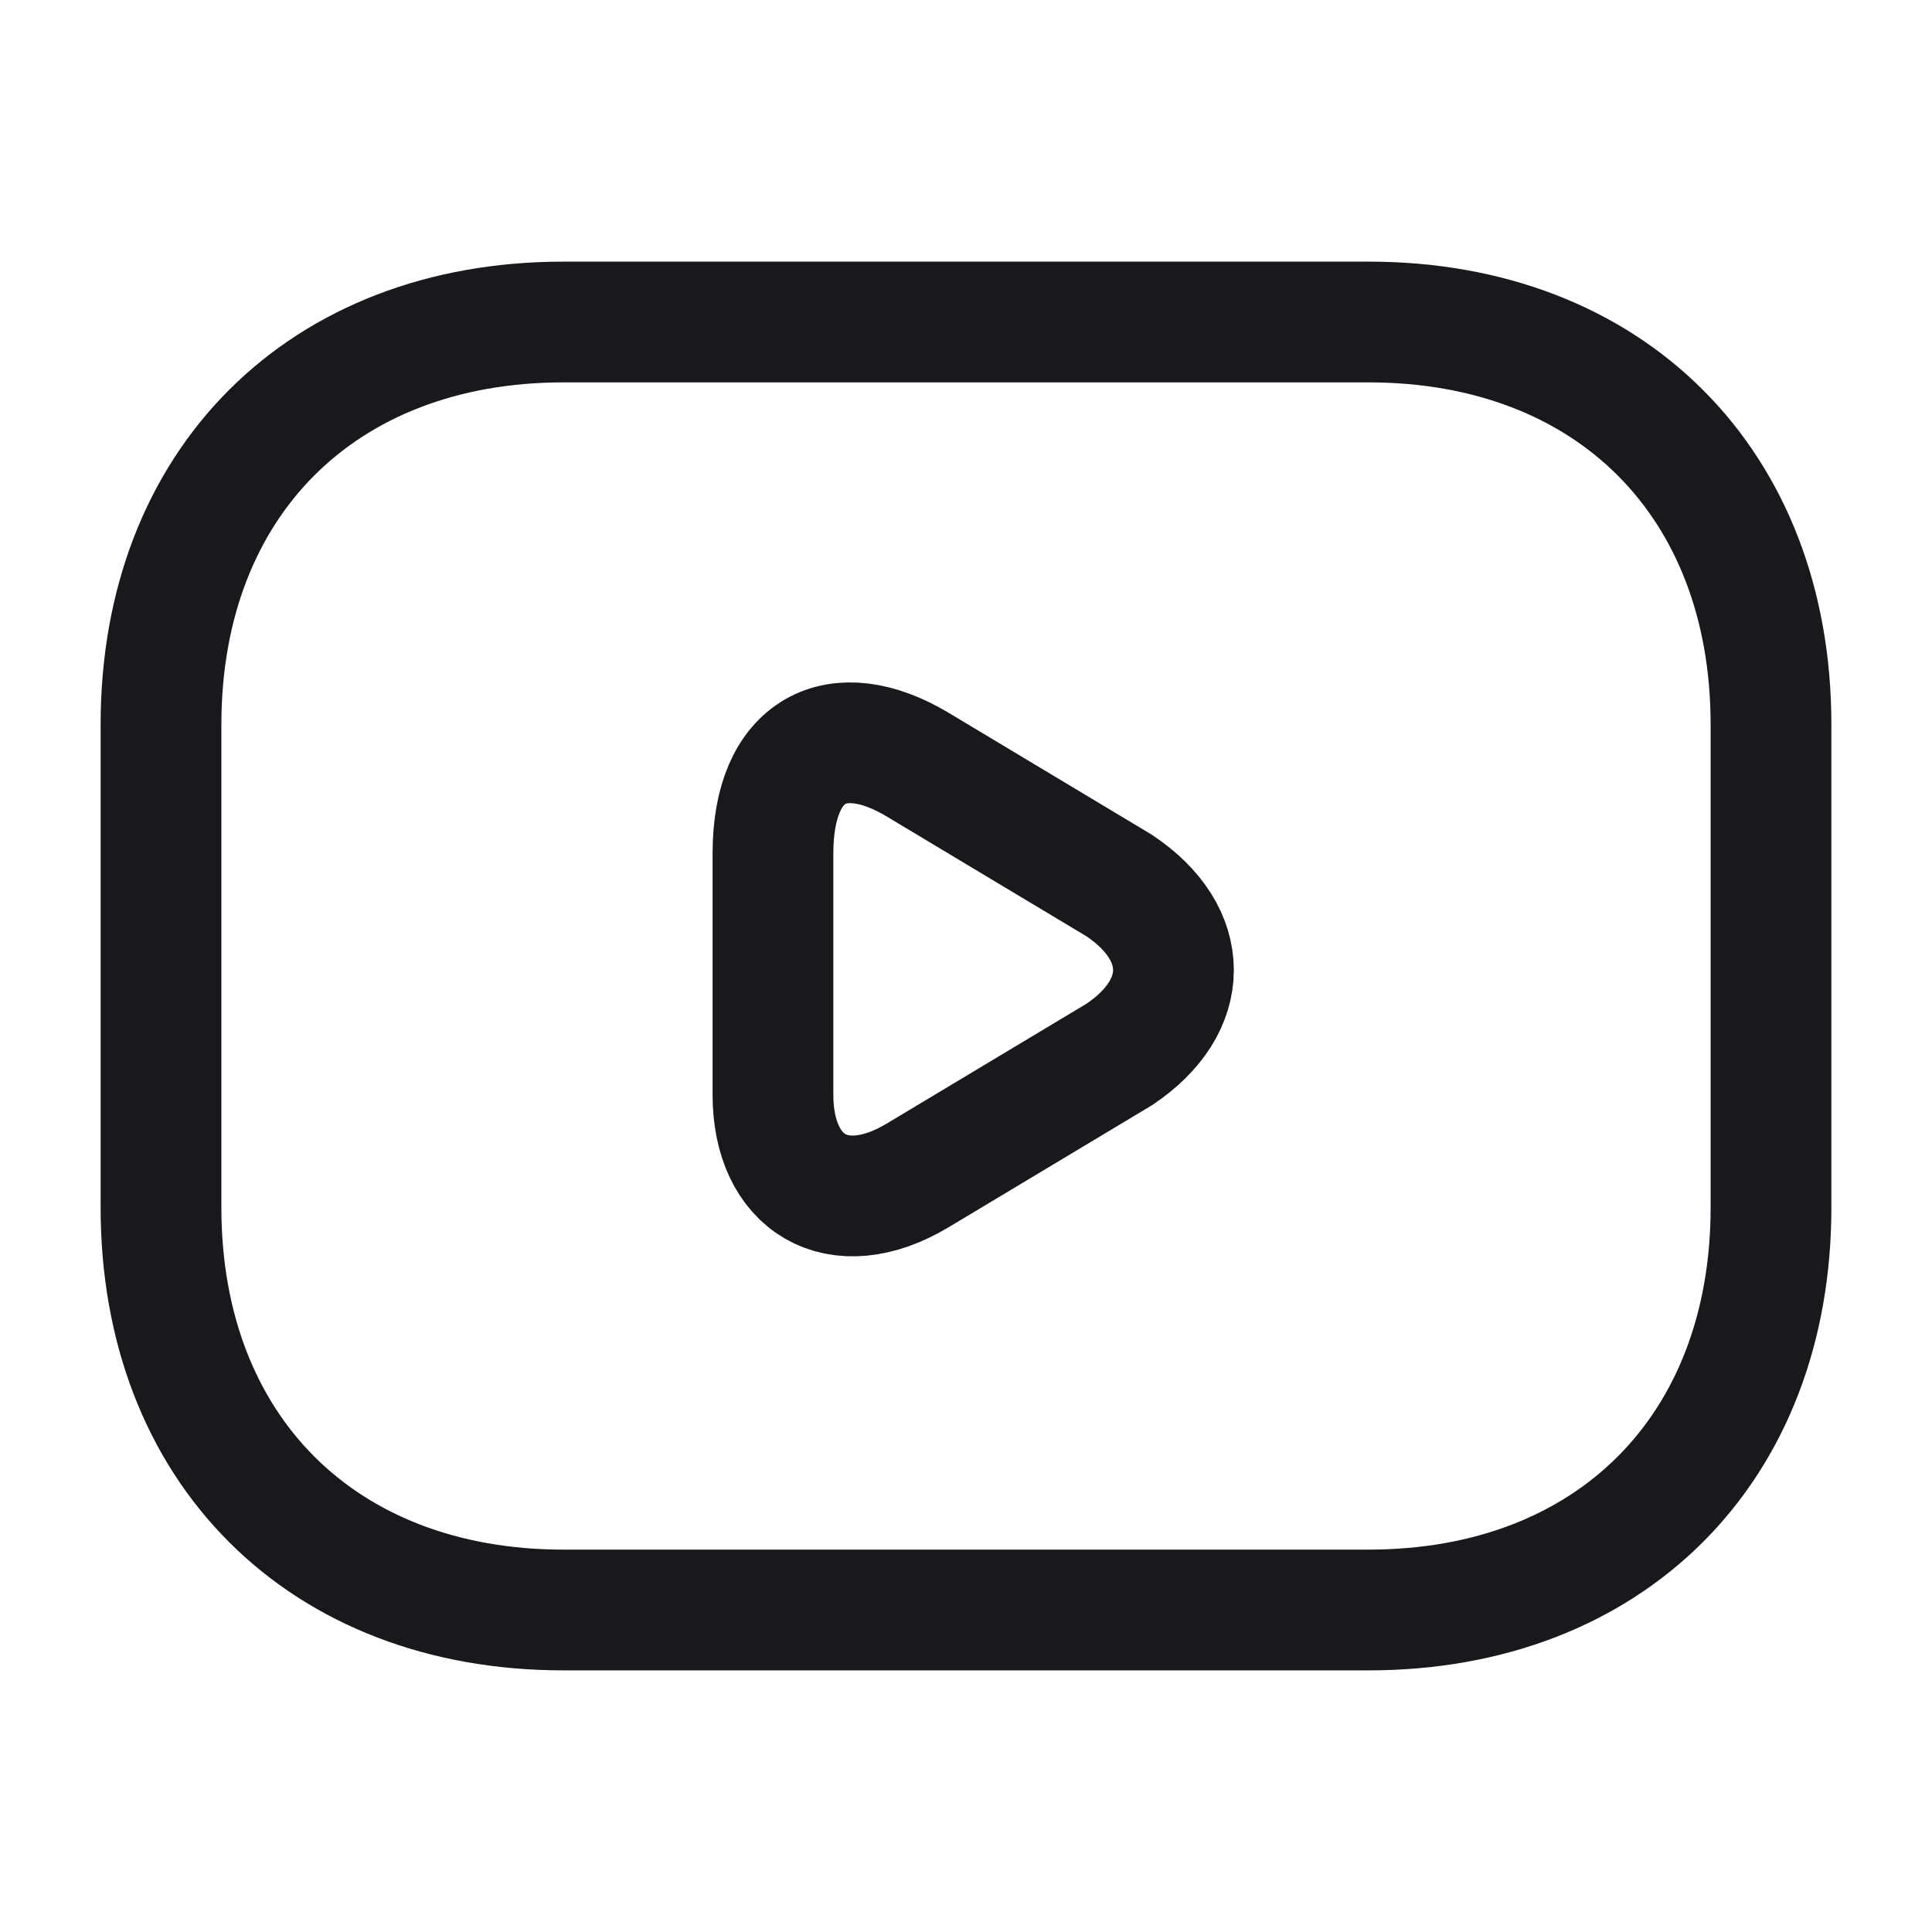
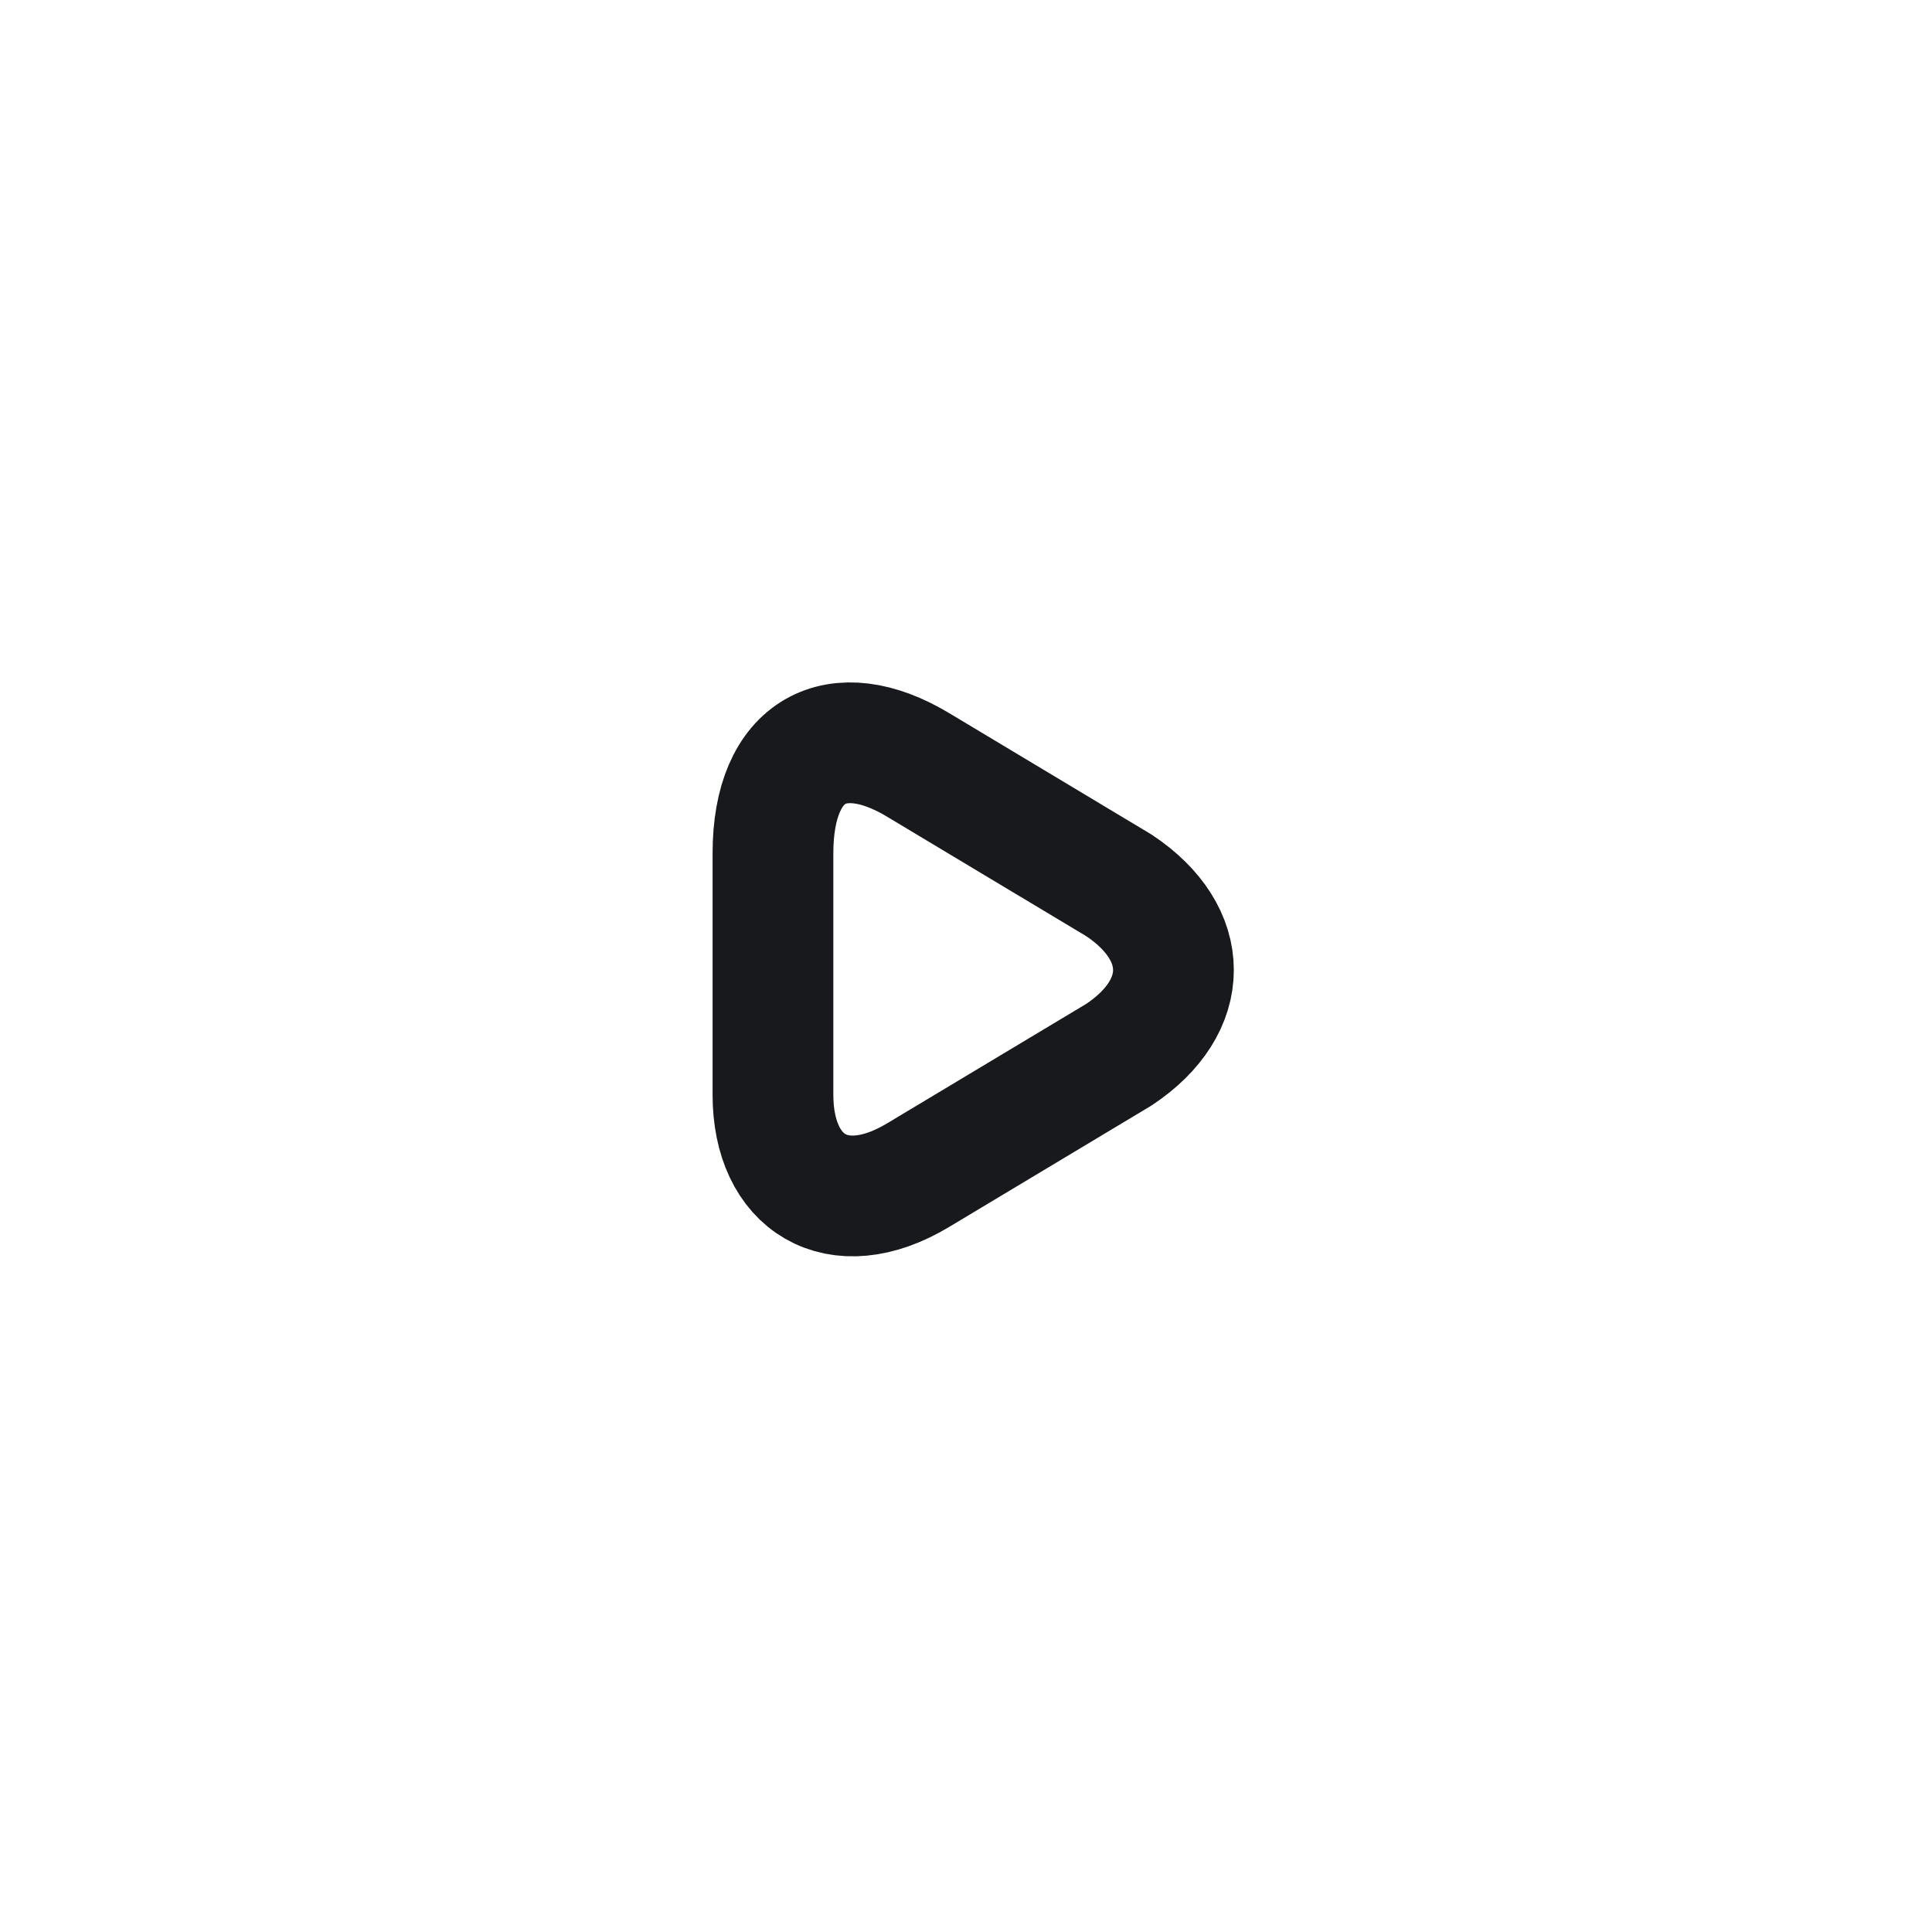
<svg xmlns="http://www.w3.org/2000/svg" width="24" height="24" viewBox="0 0 24 24" fill="none">
-   <path d="M17 20H7C4 20 2 18 2 15V9C2 6 4 4 7 4H17C20 4 22 6 22 9V15C22 18 20 20 17 20Z" stroke="#17191C" stroke-width="1.5" stroke-miterlimit="10" stroke-linecap="round" stroke-linejoin="round" />
  <path d="M11.402 9.5L13.902 11C14.802 11.6 14.802 12.5 13.902 13.1L11.402 14.6C10.402 15.2 9.602 14.7 9.602 13.6V10.6C9.602 9.3 10.402 8.9 11.402 9.5Z" stroke="#17191C" stroke-width="1.5" stroke-miterlimit="10" stroke-linecap="round" stroke-linejoin="round" />
</svg>